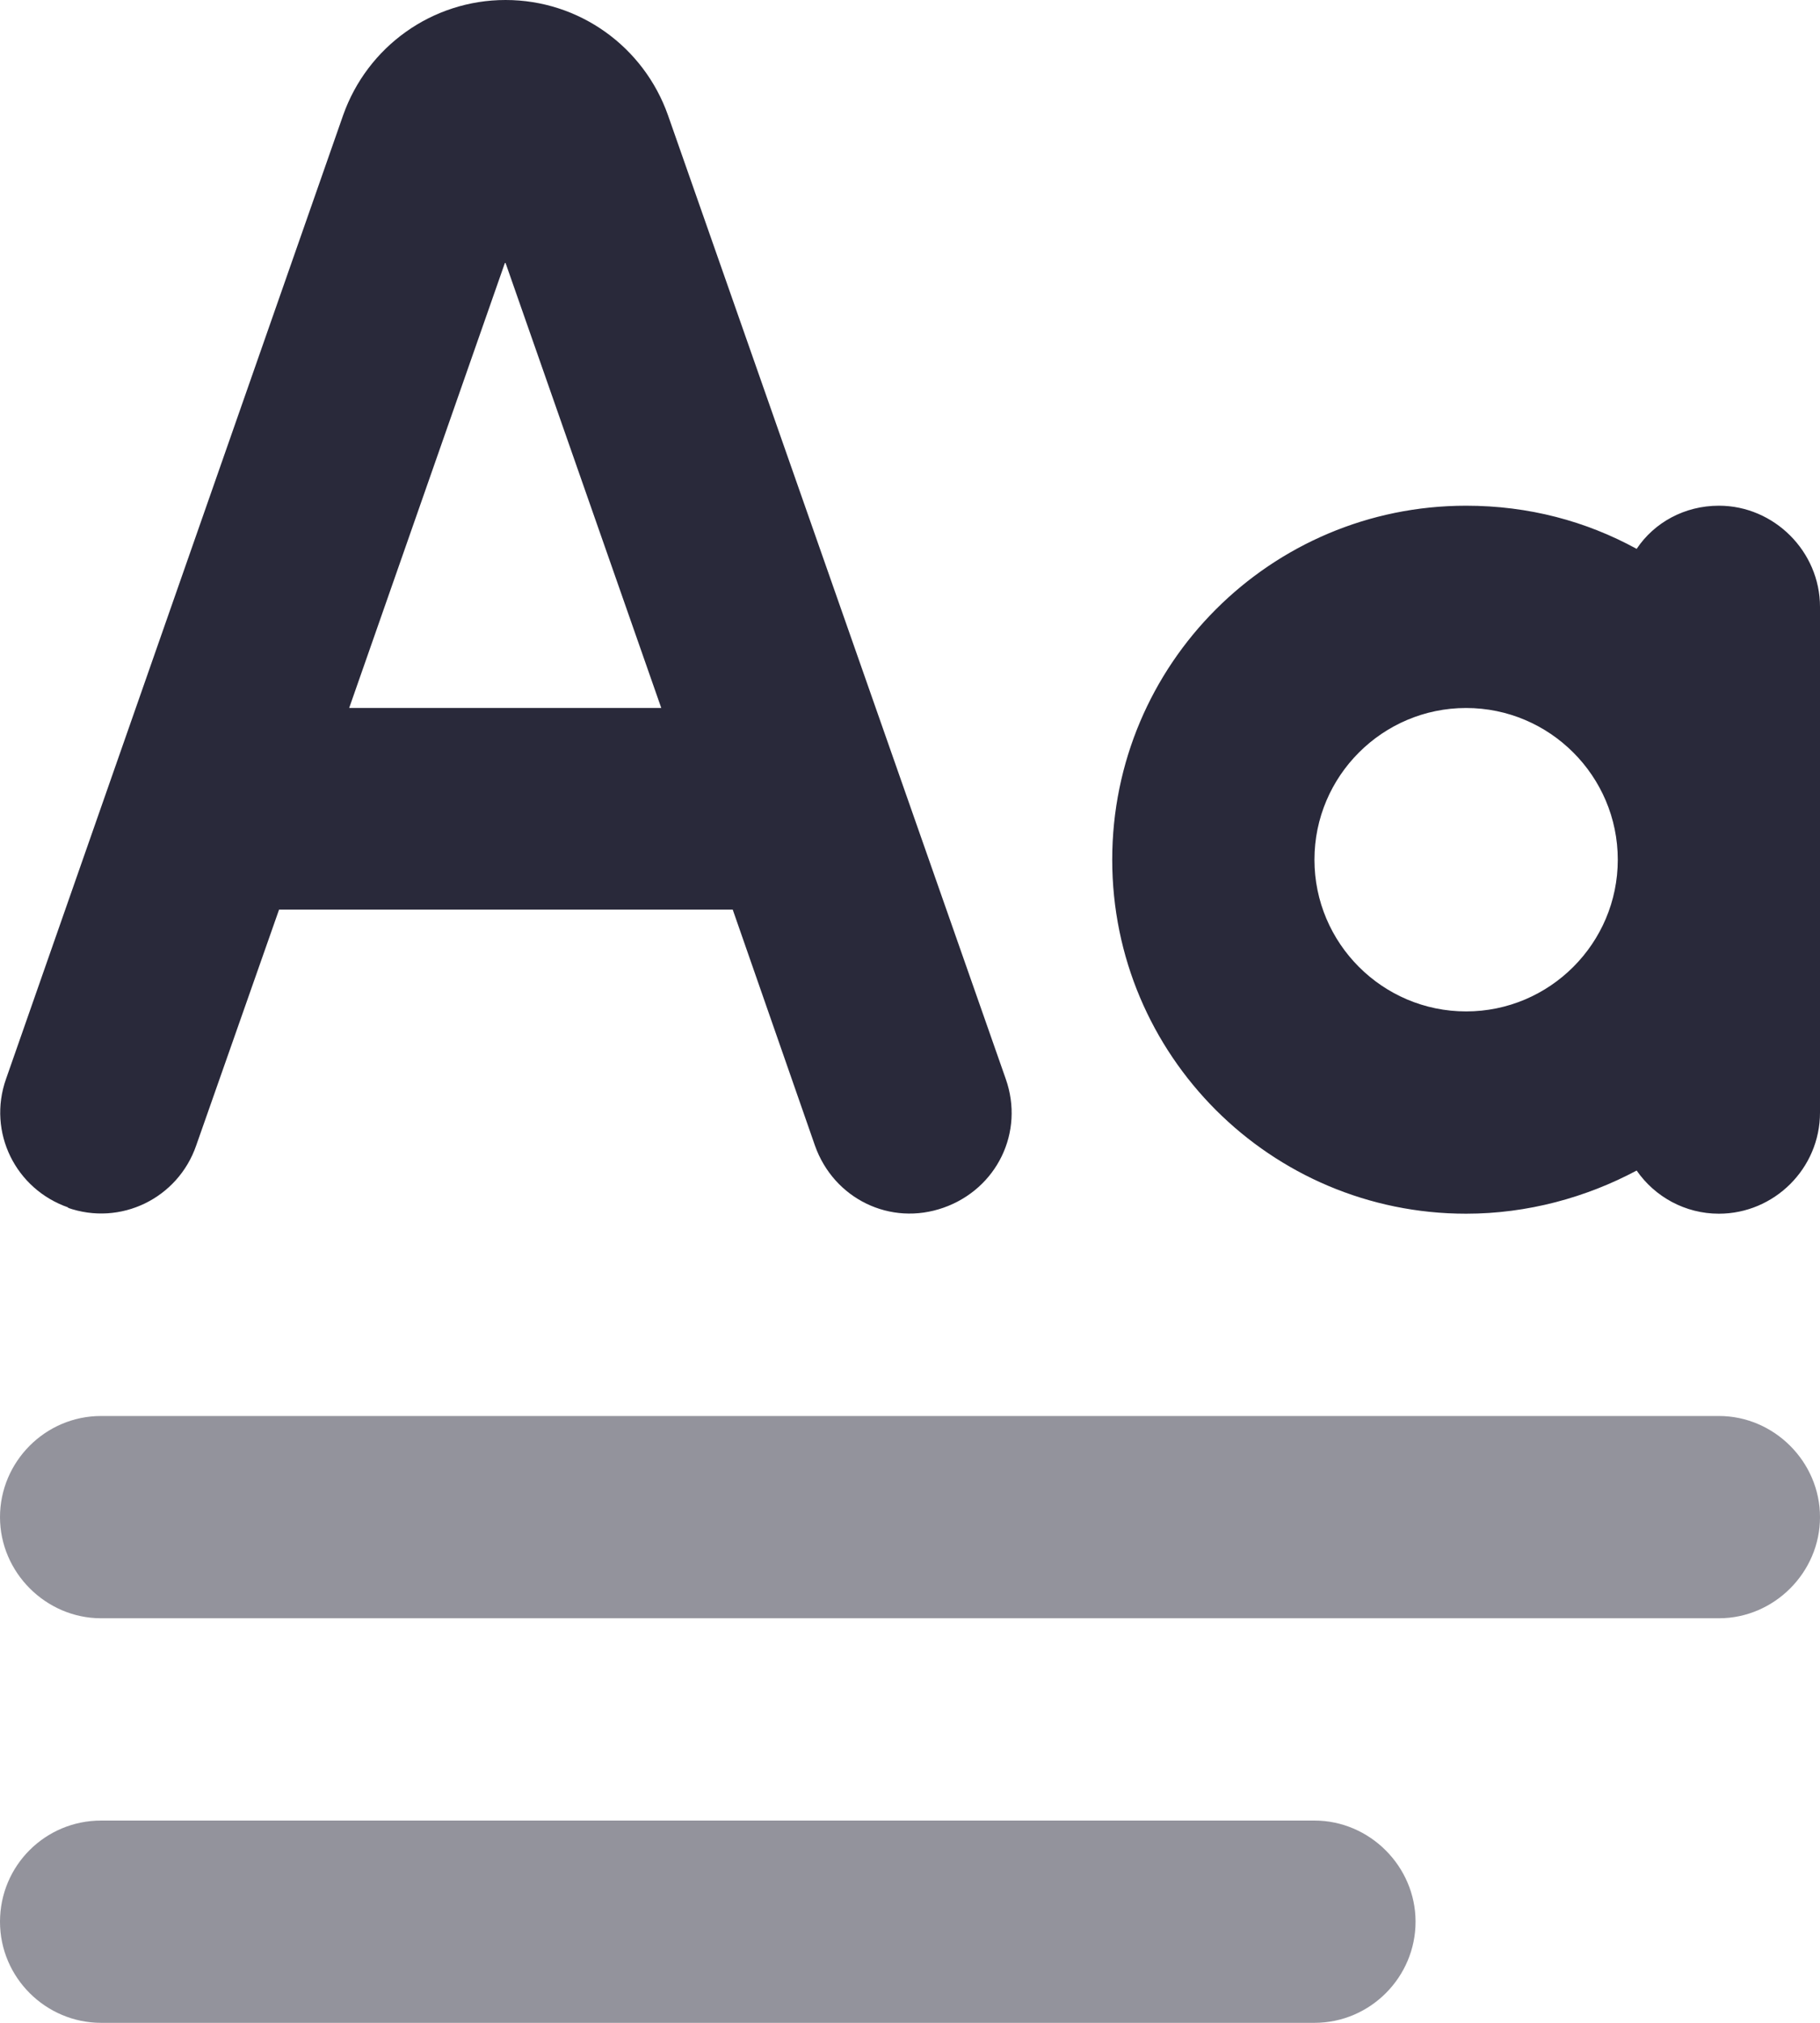
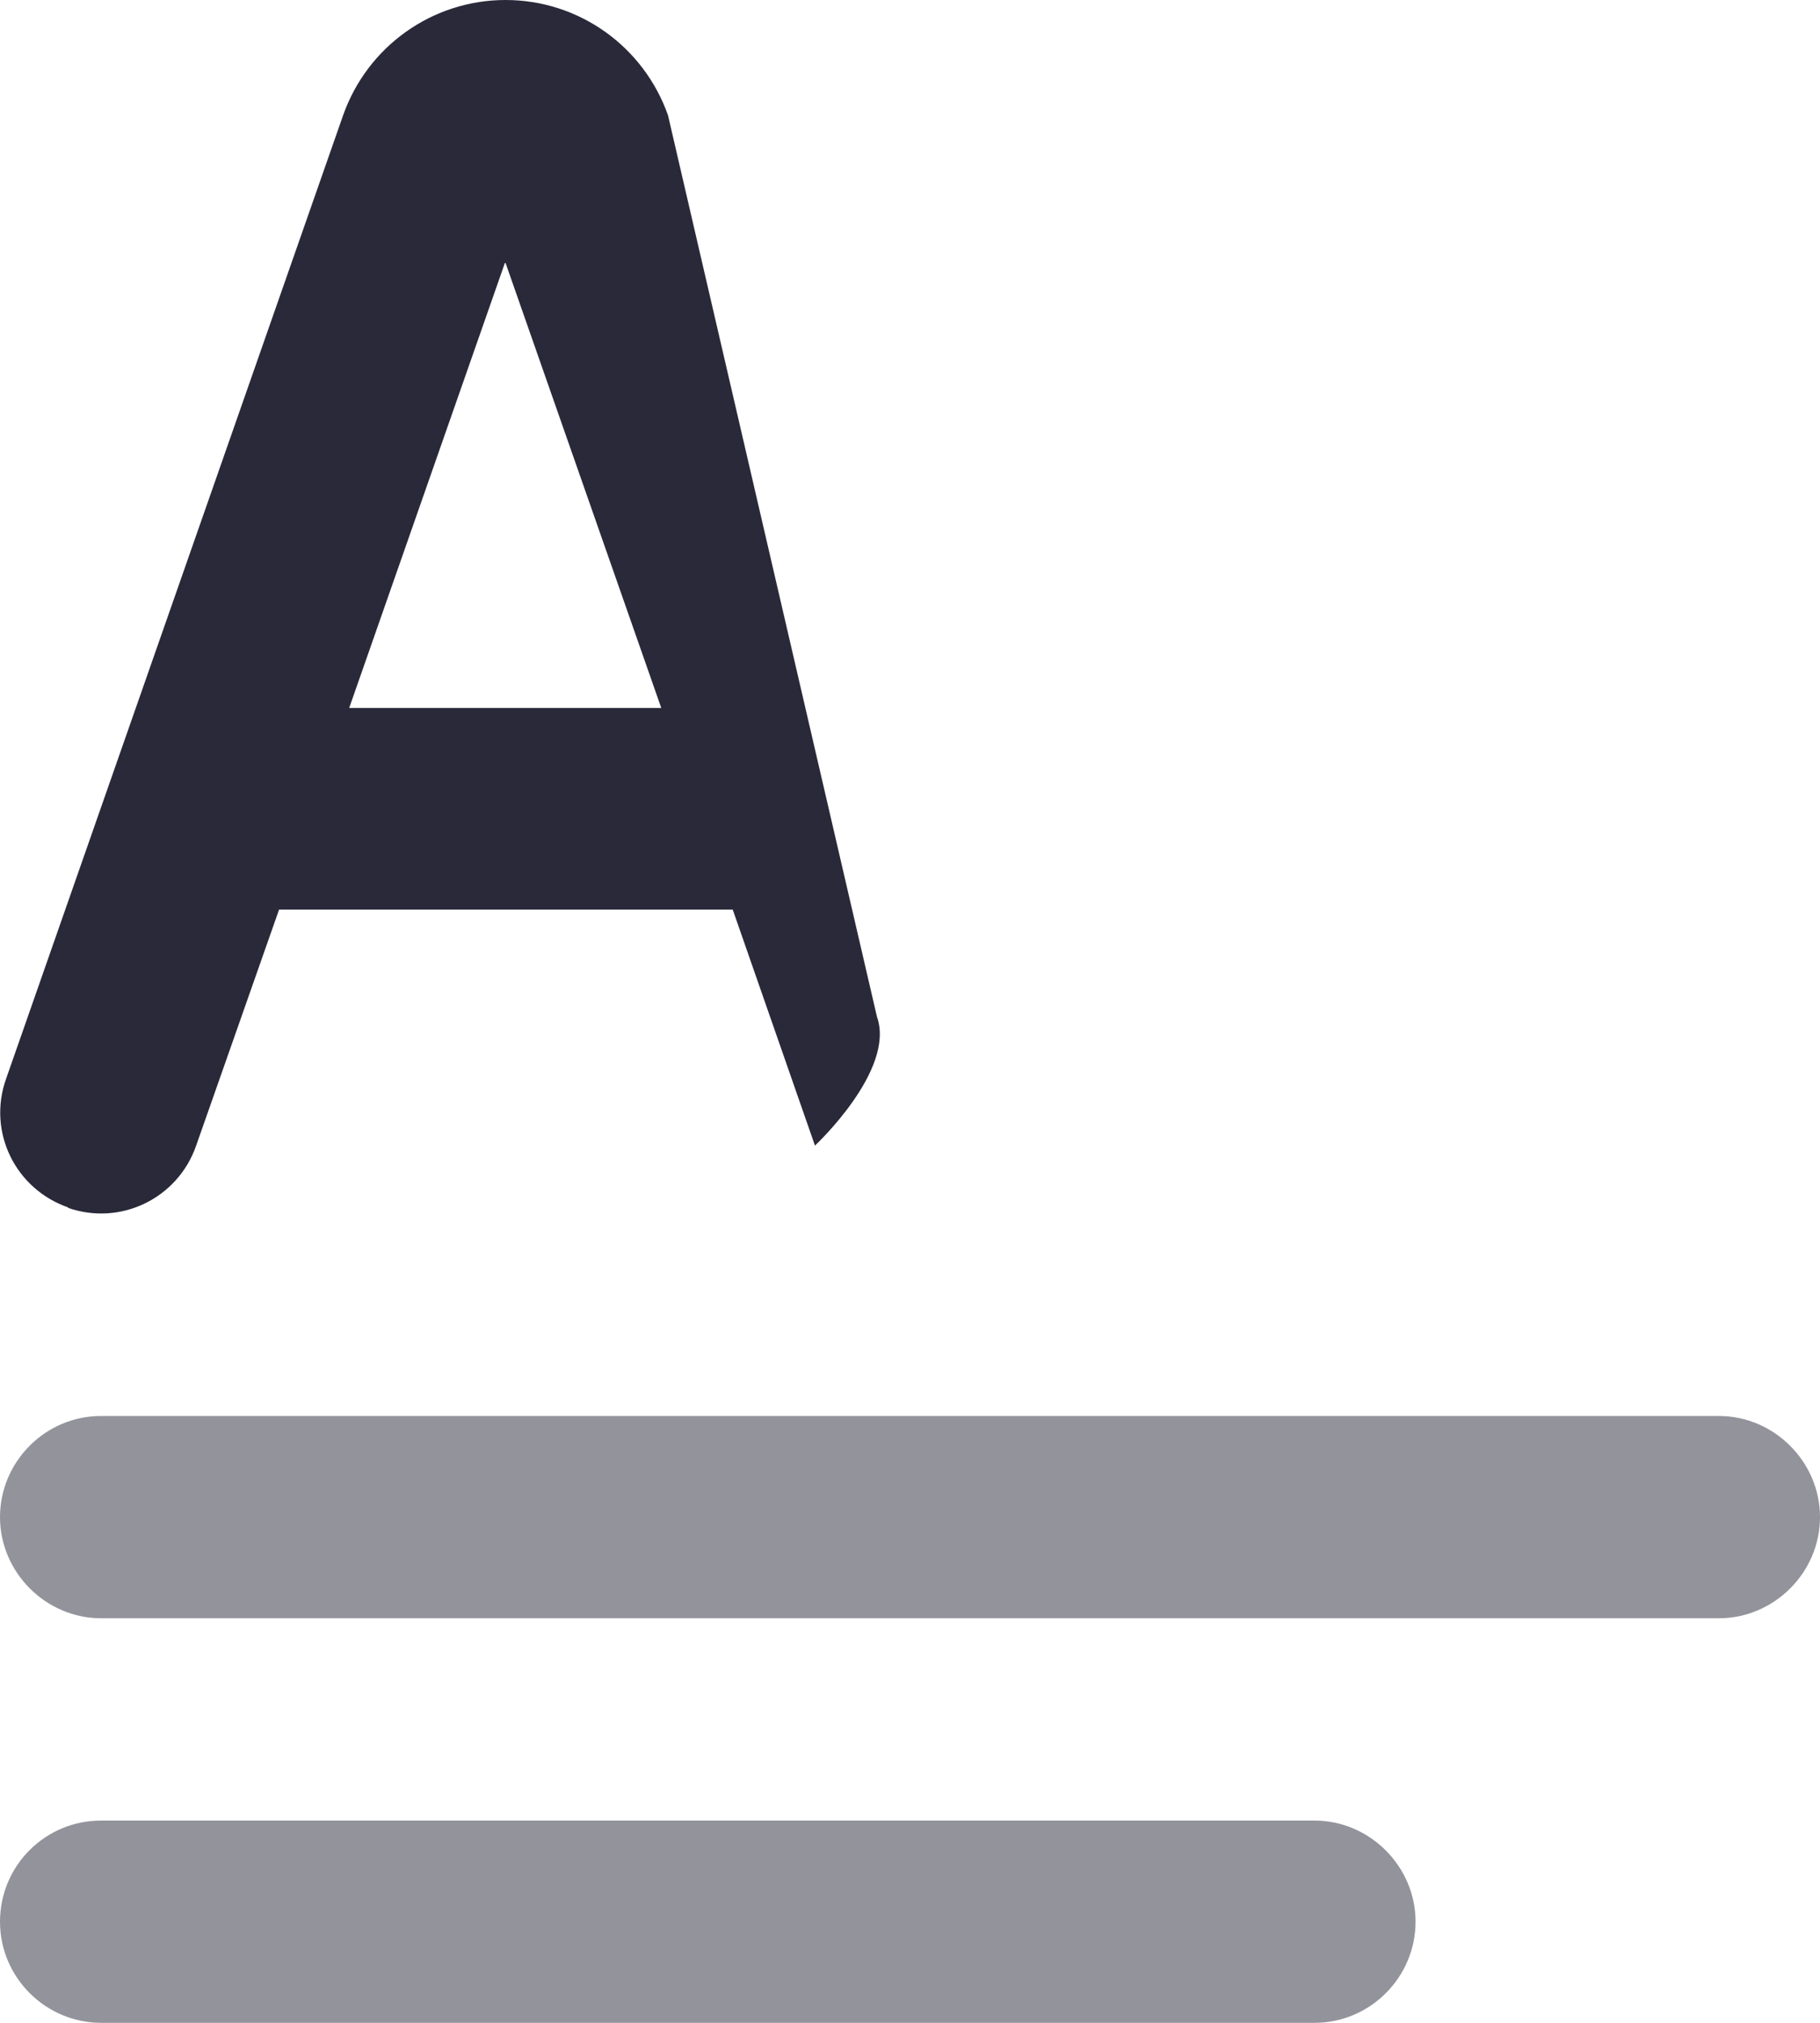
<svg xmlns="http://www.w3.org/2000/svg" id="b" width="27" height="30" viewBox="0 0 27 30">
  <g id="c">
    <path d="M21.75,10.5c-1.24,0-2.25,1.01-2.25,2.25s1.01,2.25,2.25,2.25,2.25-1.01,2.25-2.25-1.01-2.25-2.25-2.25Z" style="fill:none;" />
-     <path d="M1,17.91c.79.28,1.64-.14,1.91-.92l1.23-3.5h6.73l1.22,3.5c.28.79,1.12,1.2,1.91.92s1.2-1.12.92-1.91L9.91,1.71c-.36-1.02-1.32-1.71-2.41-1.71s-2.05.69-2.41,1.71L.09,16c-.28.79.14,1.64.93,1.91h-.01ZM7.5,3.9l2.31,6.6h-4.63s2.31-6.6,2.31-6.6Z" style="fill:#29293a;" />
+     <path d="M1,17.91c.79.28,1.64-.14,1.91-.92l1.23-3.5h6.73l1.22,3.5s1.2-1.12.92-1.91L9.91,1.71c-.36-1.02-1.32-1.71-2.41-1.71s-2.05.69-2.41,1.71L.09,16c-.28.79.14,1.64.93,1.91h-.01ZM7.5,3.9l2.31,6.6h-4.63s2.31-6.6,2.31-6.6Z" style="fill:#29293a;" />
    <path d="M19.5,27H1.5c-.83,0-1.5.67-1.5,1.5s.68,1.5,1.5,1.5h18c.83,0,1.5-.68,1.5-1.5s-.68-1.5-1.5-1.5Z" style="fill:#29293a; opacity:.5;" />
    <path d="M25.5,21H1.5c-.83,0-1.5.68-1.5,1.5s.68,1.5,1.5,1.5h24c.82,0,1.5-.68,1.5-1.5s-.68-1.5-1.5-1.5Z" style="fill:#29293a; opacity:.5;" />
-     <path d="M25.5,7.5c-.51,0-.96.25-1.22.64-.75-.41-1.6-.64-2.53-.64-2.9,0-5.25,2.35-5.25,5.25s2.35,5.25,5.25,5.25c.91,0,1.78-.24,2.53-.64.27.39.72.64,1.22.64.82,0,1.5-.67,1.5-1.5v-7.5c0-.82-.68-1.5-1.5-1.5ZM21.75,15c-1.24,0-2.25-1.01-2.25-2.25s1.01-2.25,2.25-2.25,2.25,1.01,2.25,2.25-1.01,2.25-2.25,2.25Z" style="fill:#29293a;" />
  </g>
</svg>